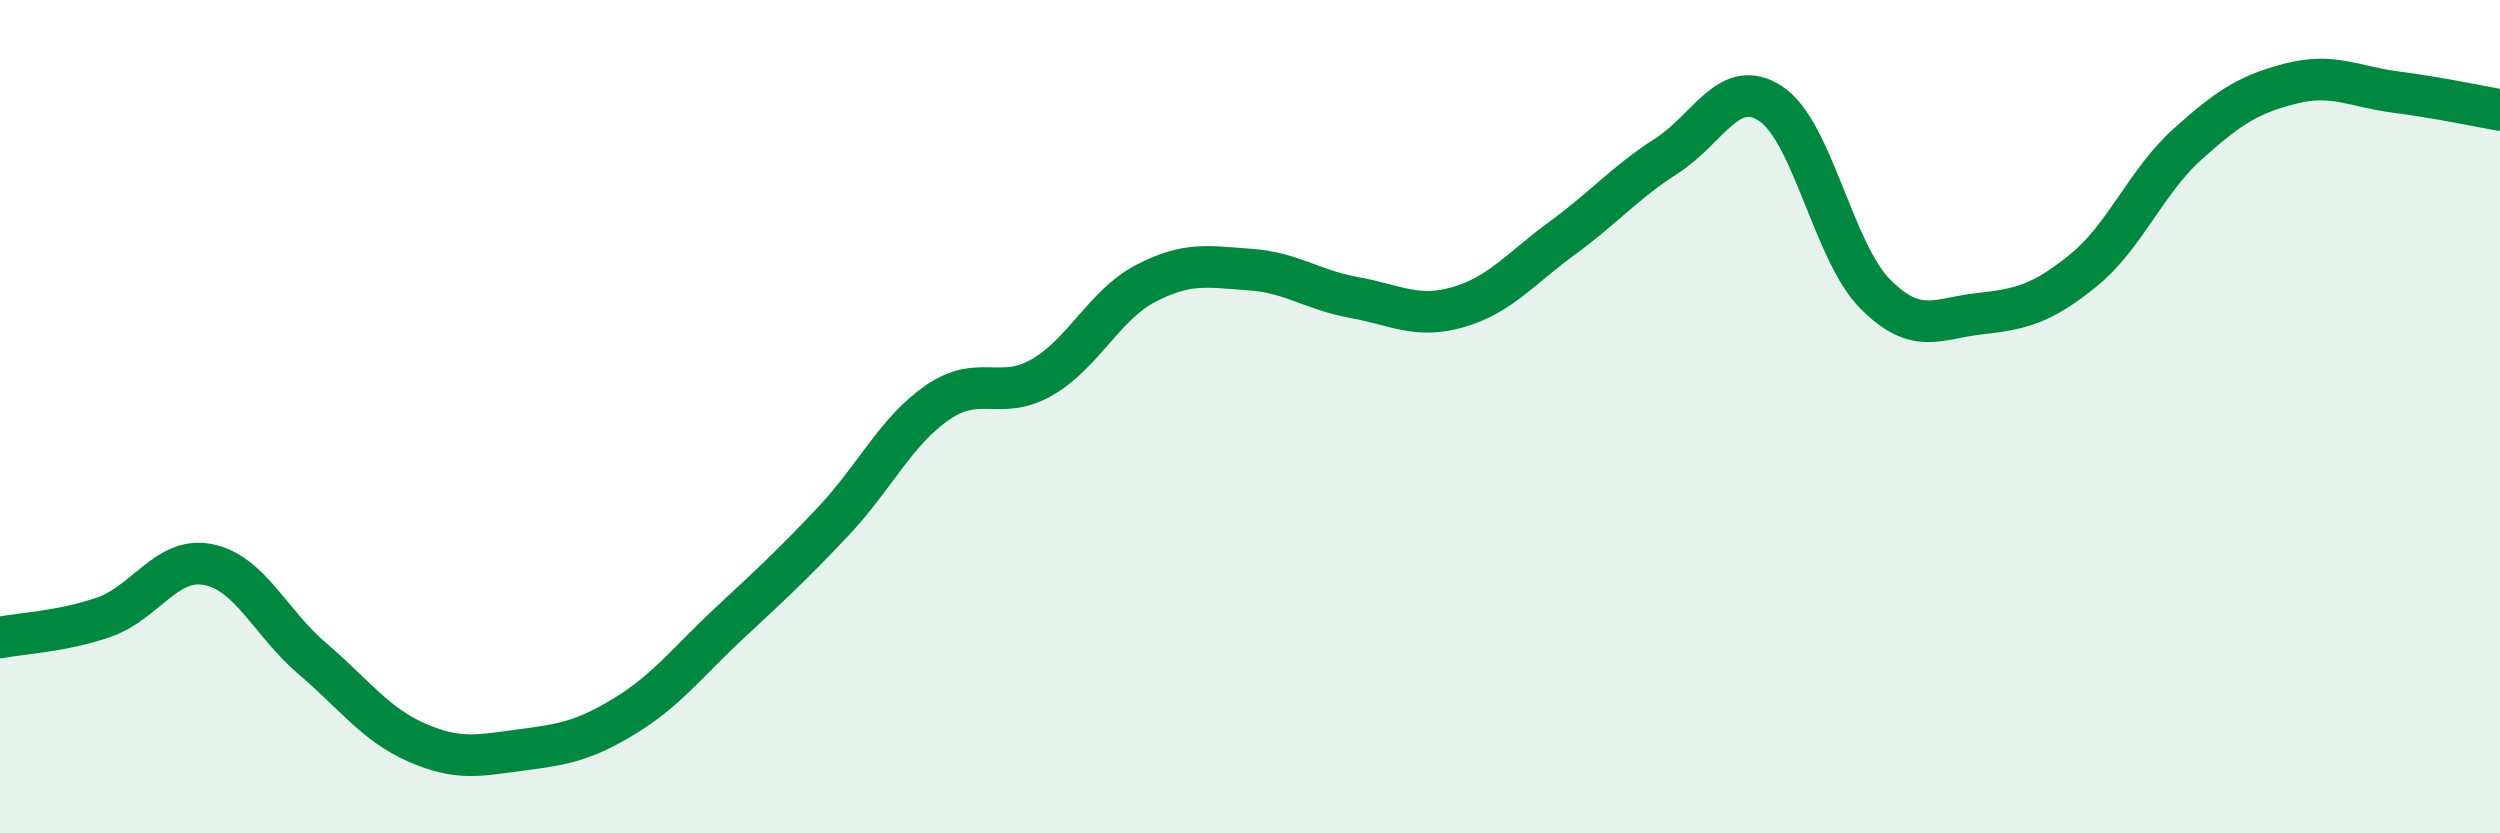
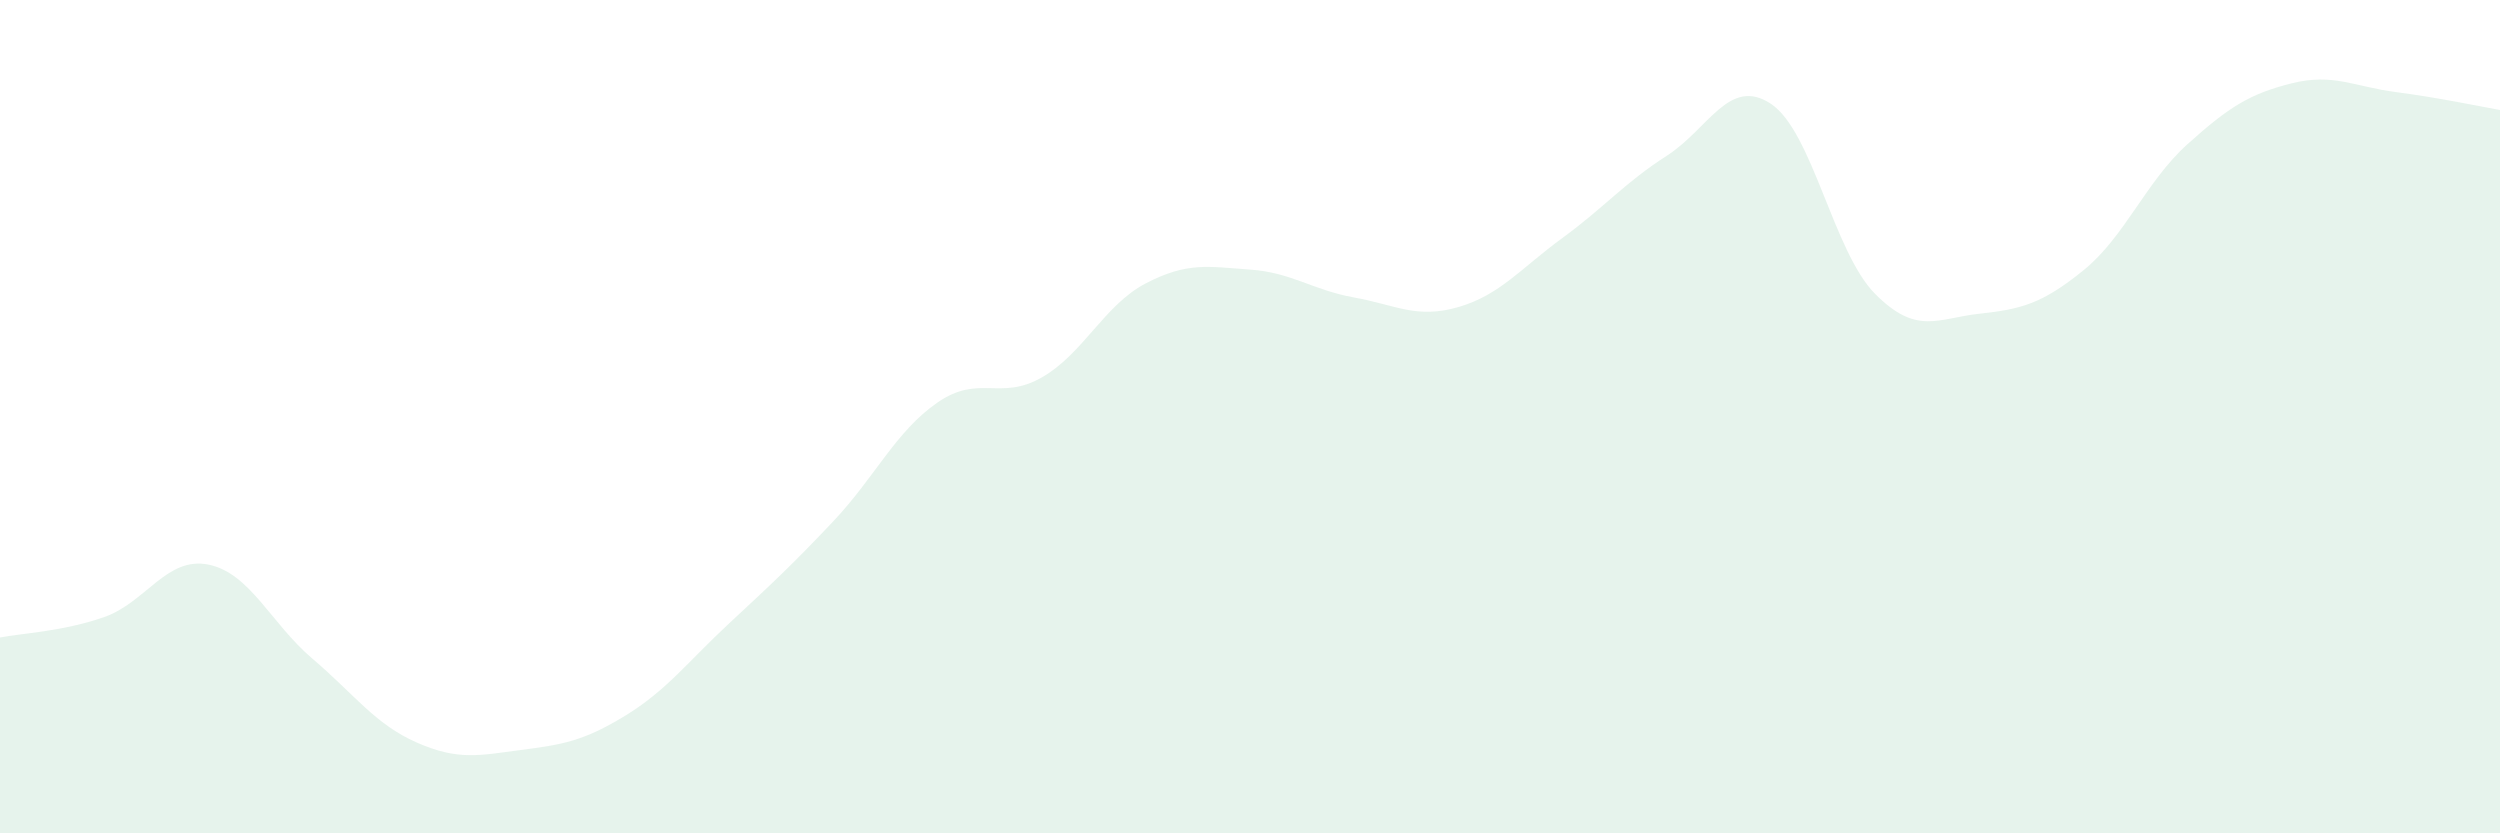
<svg xmlns="http://www.w3.org/2000/svg" width="60" height="20" viewBox="0 0 60 20">
  <path d="M 0,15.3 C 0.5,15.2 1.5,15.16 2.5,14.81 C 3.5,14.46 4,13.35 5,13.55 C 6,13.75 6.5,14.96 7.5,15.81 C 8.5,16.66 9,17.38 10,17.82 C 11,18.26 11.5,18.13 12.5,18 C 13.5,17.87 14,17.79 15,17.18 C 16,16.57 16.5,15.89 17.5,14.96 C 18.5,14.03 19,13.57 20,12.51 C 21,11.45 21.5,10.35 22.5,9.66 C 23.5,8.97 24,9.63 25,9.06 C 26,8.49 26.5,7.32 27.5,6.8 C 28.5,6.28 29,6.4 30,6.47 C 31,6.54 31.5,6.96 32.5,7.14 C 33.5,7.32 34,7.66 35,7.37 C 36,7.08 36.5,6.44 37.5,5.71 C 38.5,4.98 39,4.38 40,3.74 C 41,3.1 41.5,1.83 42.5,2.49 C 43.5,3.15 44,6.04 45,7.05 C 46,8.06 46.5,7.64 47.5,7.53 C 48.5,7.42 49,7.3 50,6.49 C 51,5.68 51.5,4.36 52.5,3.46 C 53.5,2.56 54,2.25 55,2 C 56,1.75 56.5,2.08 57.5,2.21 C 58.5,2.34 59.5,2.55 60,2.64L60 20L0 20Z" fill="#008740" opacity="0.1" stroke-linecap="round" stroke-linejoin="round" />
-   <path d="M 0,15.3 C 0.5,15.2 1.5,15.16 2.5,14.81 C 3.5,14.46 4,13.35 5,13.55 C 6,13.75 6.5,14.96 7.5,15.81 C 8.5,16.66 9,17.38 10,17.82 C 11,18.26 11.5,18.13 12.5,18 C 13.5,17.87 14,17.79 15,17.18 C 16,16.57 16.5,15.89 17.5,14.96 C 18.5,14.03 19,13.57 20,12.51 C 21,11.45 21.5,10.35 22.5,9.66 C 23.5,8.97 24,9.63 25,9.06 C 26,8.49 26.5,7.32 27.5,6.8 C 28.5,6.28 29,6.4 30,6.47 C 31,6.54 31.5,6.96 32.5,7.14 C 33.5,7.32 34,7.66 35,7.37 C 36,7.08 36.5,6.44 37.5,5.71 C 38.5,4.98 39,4.38 40,3.74 C 41,3.1 41.5,1.83 42.5,2.49 C 43.5,3.15 44,6.04 45,7.05 C 46,8.06 46.5,7.64 47.5,7.53 C 48.5,7.42 49,7.3 50,6.49 C 51,5.68 51.5,4.36 52.5,3.46 C 53.5,2.56 54,2.25 55,2 C 56,1.75 56.5,2.08 57.5,2.21 C 58.5,2.34 59.5,2.55 60,2.64" stroke="#008740" stroke-width="1" fill="none" stroke-linecap="round" stroke-linejoin="round" />
</svg>